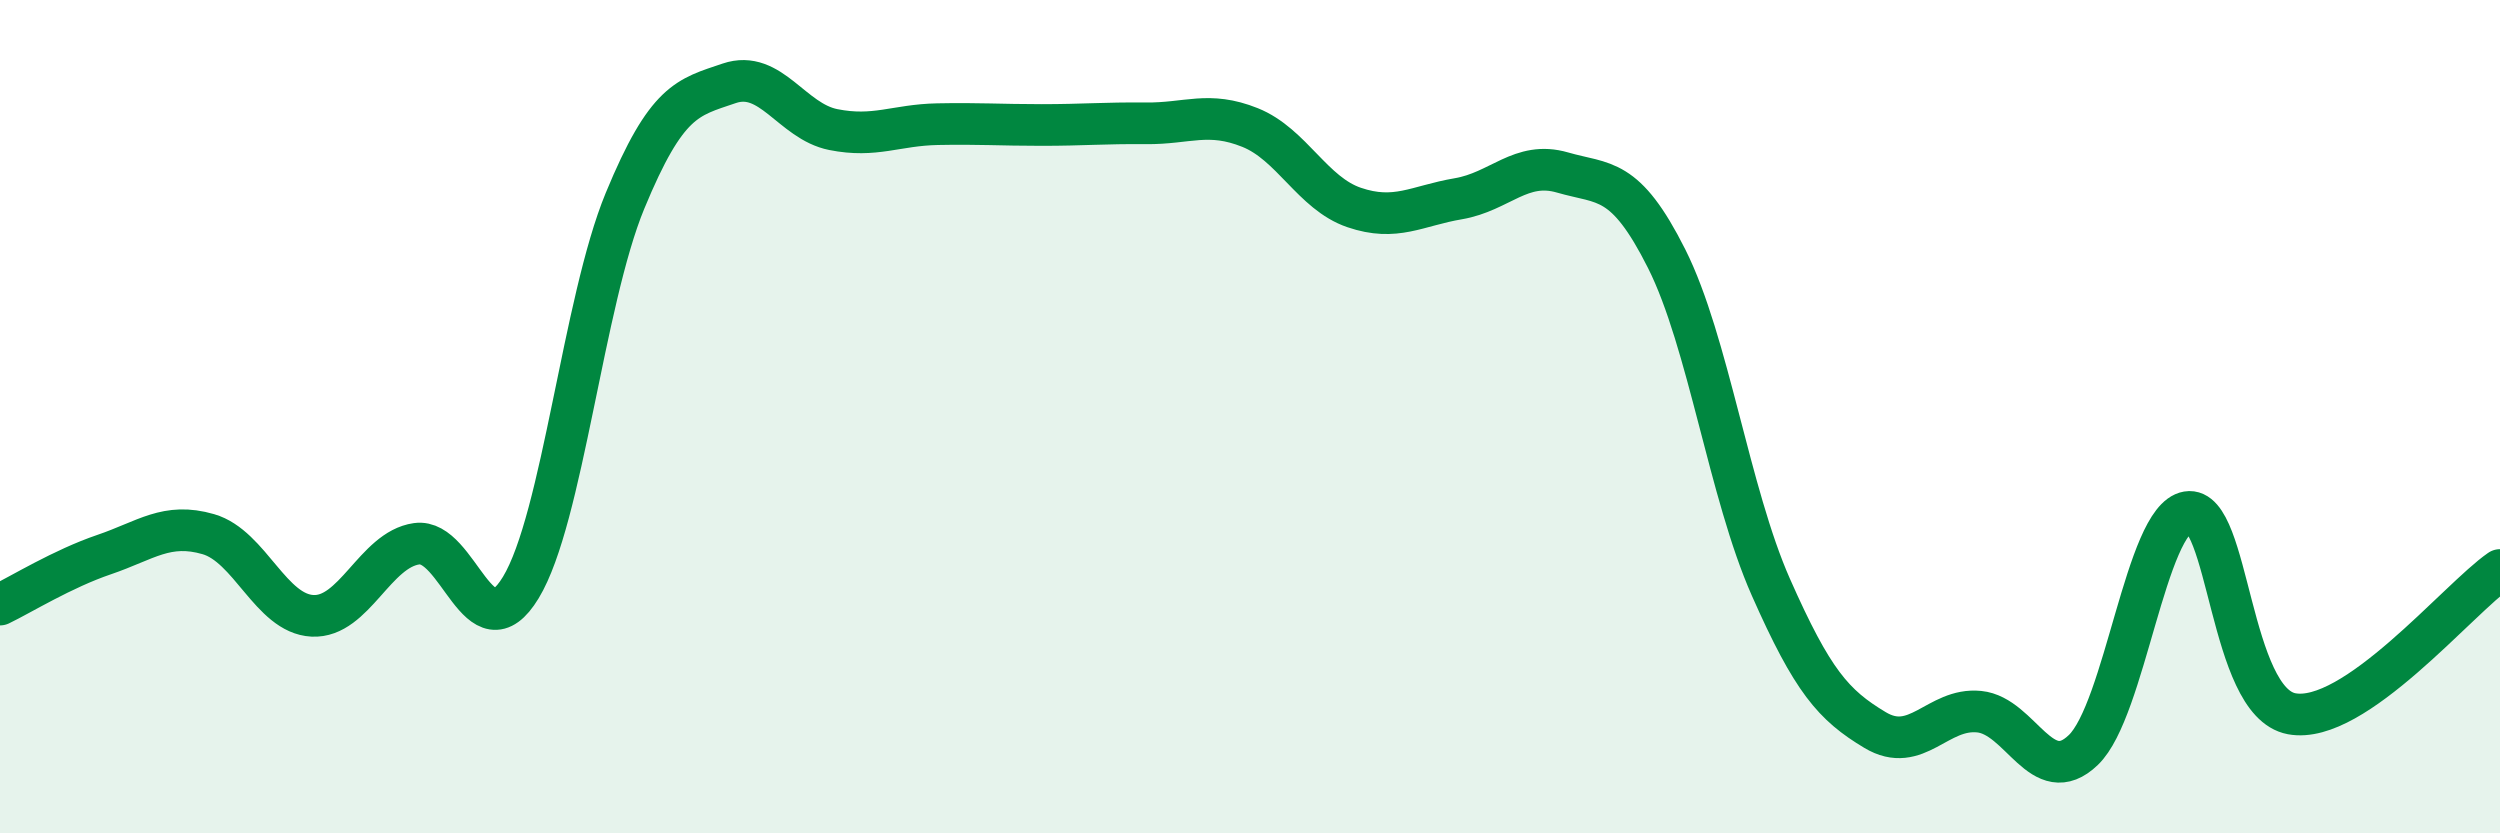
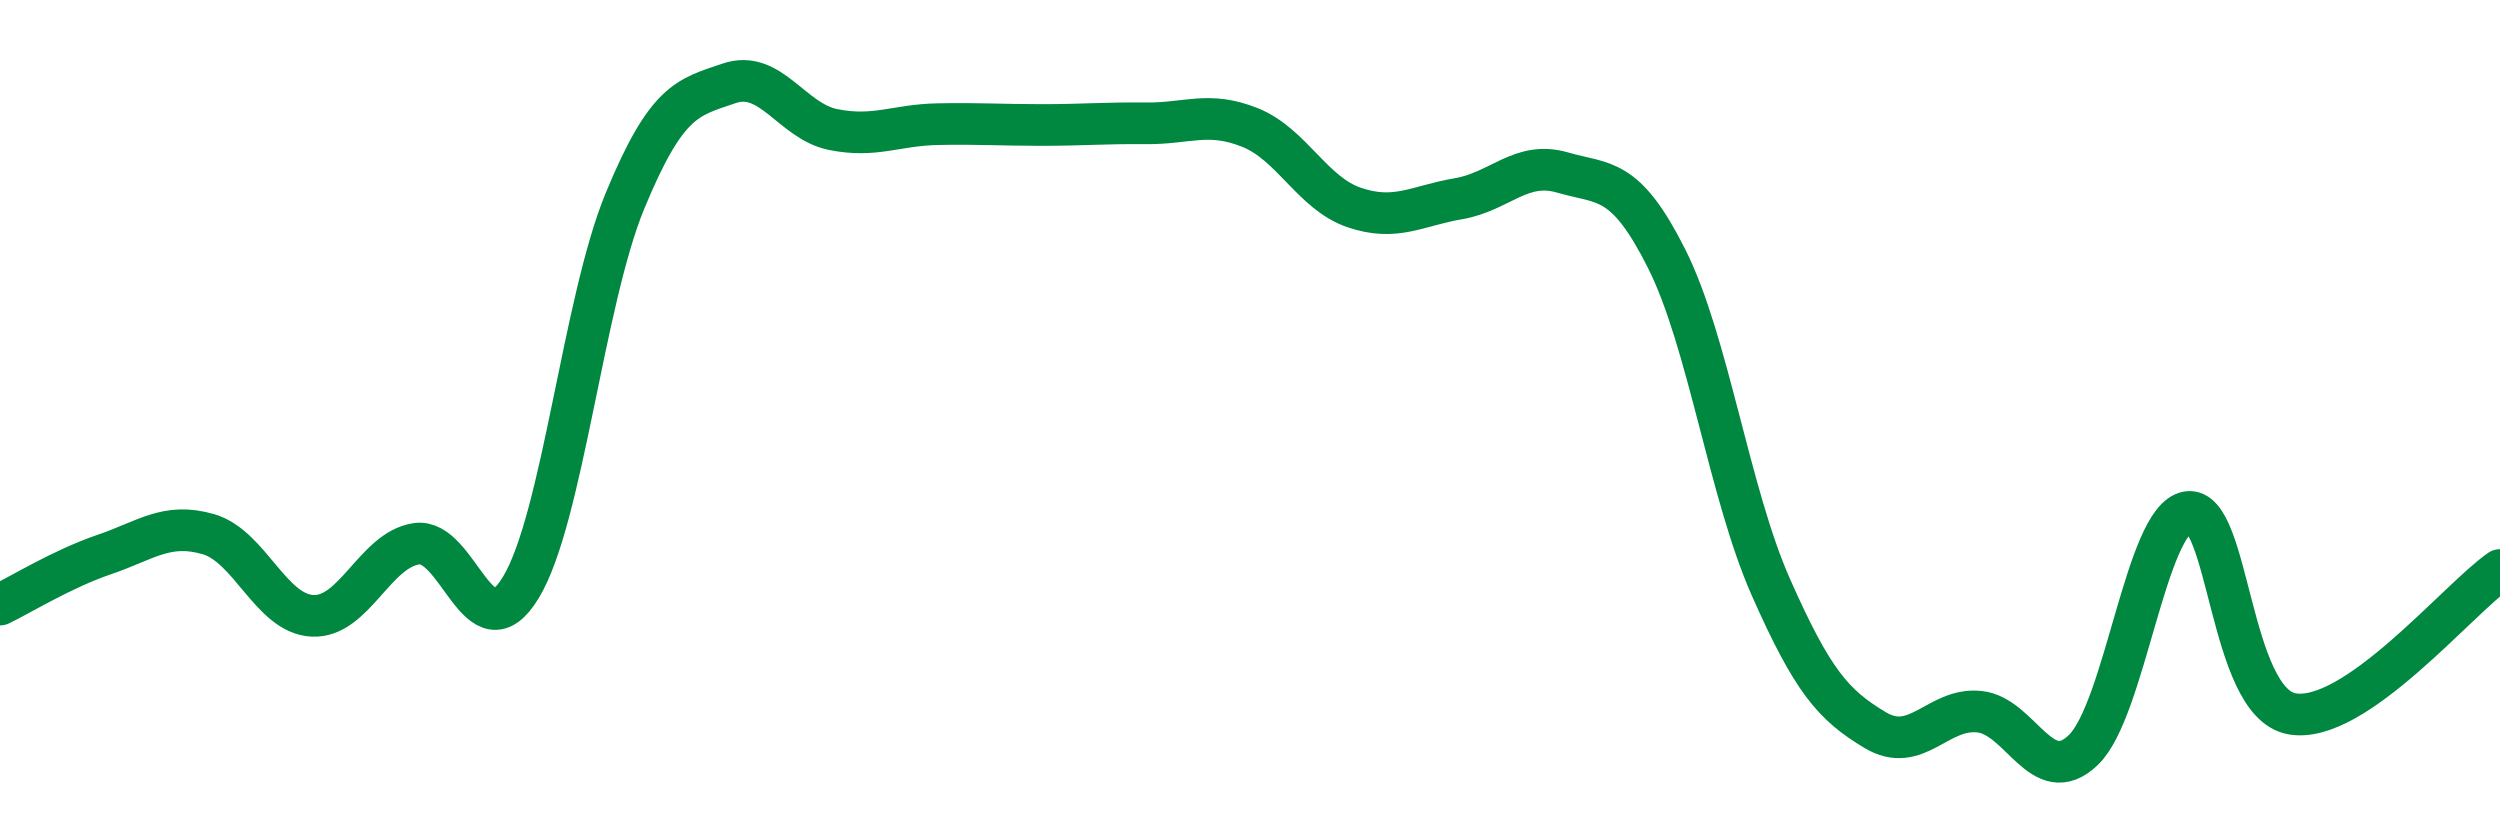
<svg xmlns="http://www.w3.org/2000/svg" width="60" height="20" viewBox="0 0 60 20">
-   <path d="M 0,14.51 C 0.5,14.27 1.5,13.65 2.5,13.31 C 3.5,12.97 4,12.53 5,12.82 C 6,13.11 6.5,14.73 7.5,14.78 C 8.5,14.83 9,13.19 10,13.05 C 11,12.91 11.5,15.75 12.5,14.1 C 13.5,12.45 14,7.24 15,4.82 C 16,2.4 16.5,2.34 17.5,2 C 18.5,1.66 19,2.91 20,3.11 C 21,3.31 21.5,3 22.5,2.98 C 23.5,2.96 24,3 25,3 C 26,3 26.5,2.95 27.5,2.96 C 28.5,2.97 29,2.66 30,3.06 C 31,3.46 31.5,4.64 32.5,4.98 C 33.5,5.32 34,4.94 35,4.77 C 36,4.6 36.5,3.85 37.5,4.14 C 38.5,4.43 39,4.22 40,6.21 C 41,8.2 41.5,11.83 42.5,14.09 C 43.5,16.35 44,16.92 45,17.52 C 46,18.12 46.5,16.98 47.5,17.08 C 48.5,17.18 49,18.96 50,18 C 51,17.04 51.5,12.46 52.5,12.29 C 53.5,12.12 53.5,16.85 55,17.13 C 56.5,17.41 59,14.37 60,13.68L60 20L0 20Z" fill="#008740" opacity="0.1" stroke-linecap="round" stroke-linejoin="round" />
  <path d="M 0,14.51 C 0.5,14.27 1.5,13.65 2.5,13.31 C 3.5,12.97 4,12.53 5,12.82 C 6,13.11 6.5,14.73 7.5,14.78 C 8.5,14.83 9,13.19 10,13.05 C 11,12.91 11.5,15.75 12.5,14.1 C 13.5,12.45 14,7.24 15,4.82 C 16,2.4 16.5,2.34 17.5,2 C 18.5,1.66 19,2.91 20,3.11 C 21,3.31 21.5,3 22.5,2.98 C 23.5,2.96 24,3 25,3 C 26,3 26.5,2.95 27.5,2.96 C 28.5,2.97 29,2.66 30,3.06 C 31,3.46 31.5,4.64 32.5,4.98 C 33.5,5.32 34,4.94 35,4.77 C 36,4.6 36.5,3.85 37.5,4.14 C 38.5,4.43 39,4.22 40,6.21 C 41,8.2 41.5,11.83 42.5,14.09 C 43.5,16.35 44,16.92 45,17.52 C 46,18.12 46.5,16.98 47.5,17.08 C 48.5,17.18 49,18.96 50,18 C 51,17.04 51.5,12.46 52.5,12.29 C 53.5,12.12 53.5,16.85 55,17.13 C 56.5,17.41 59,14.37 60,13.68" stroke="#008740" stroke-width="1" fill="none" stroke-linecap="round" stroke-linejoin="round" />
</svg>